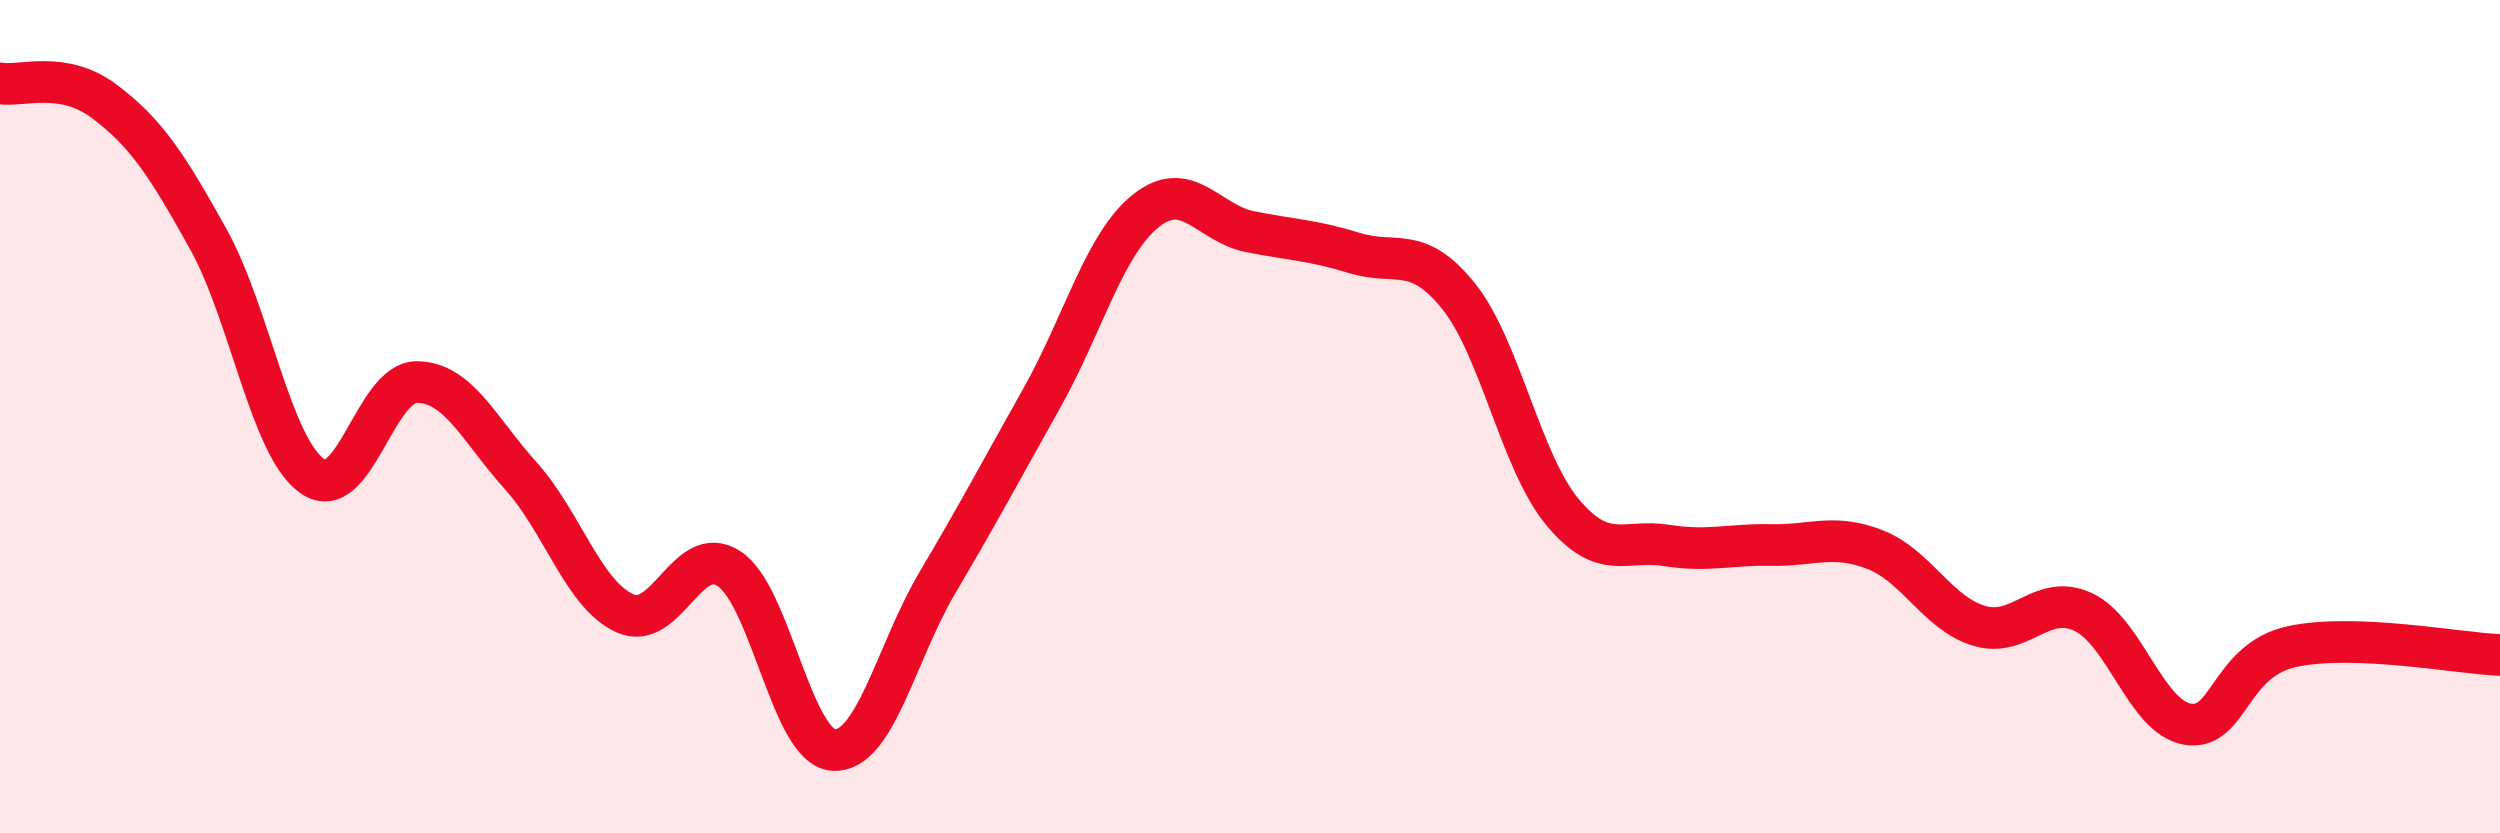
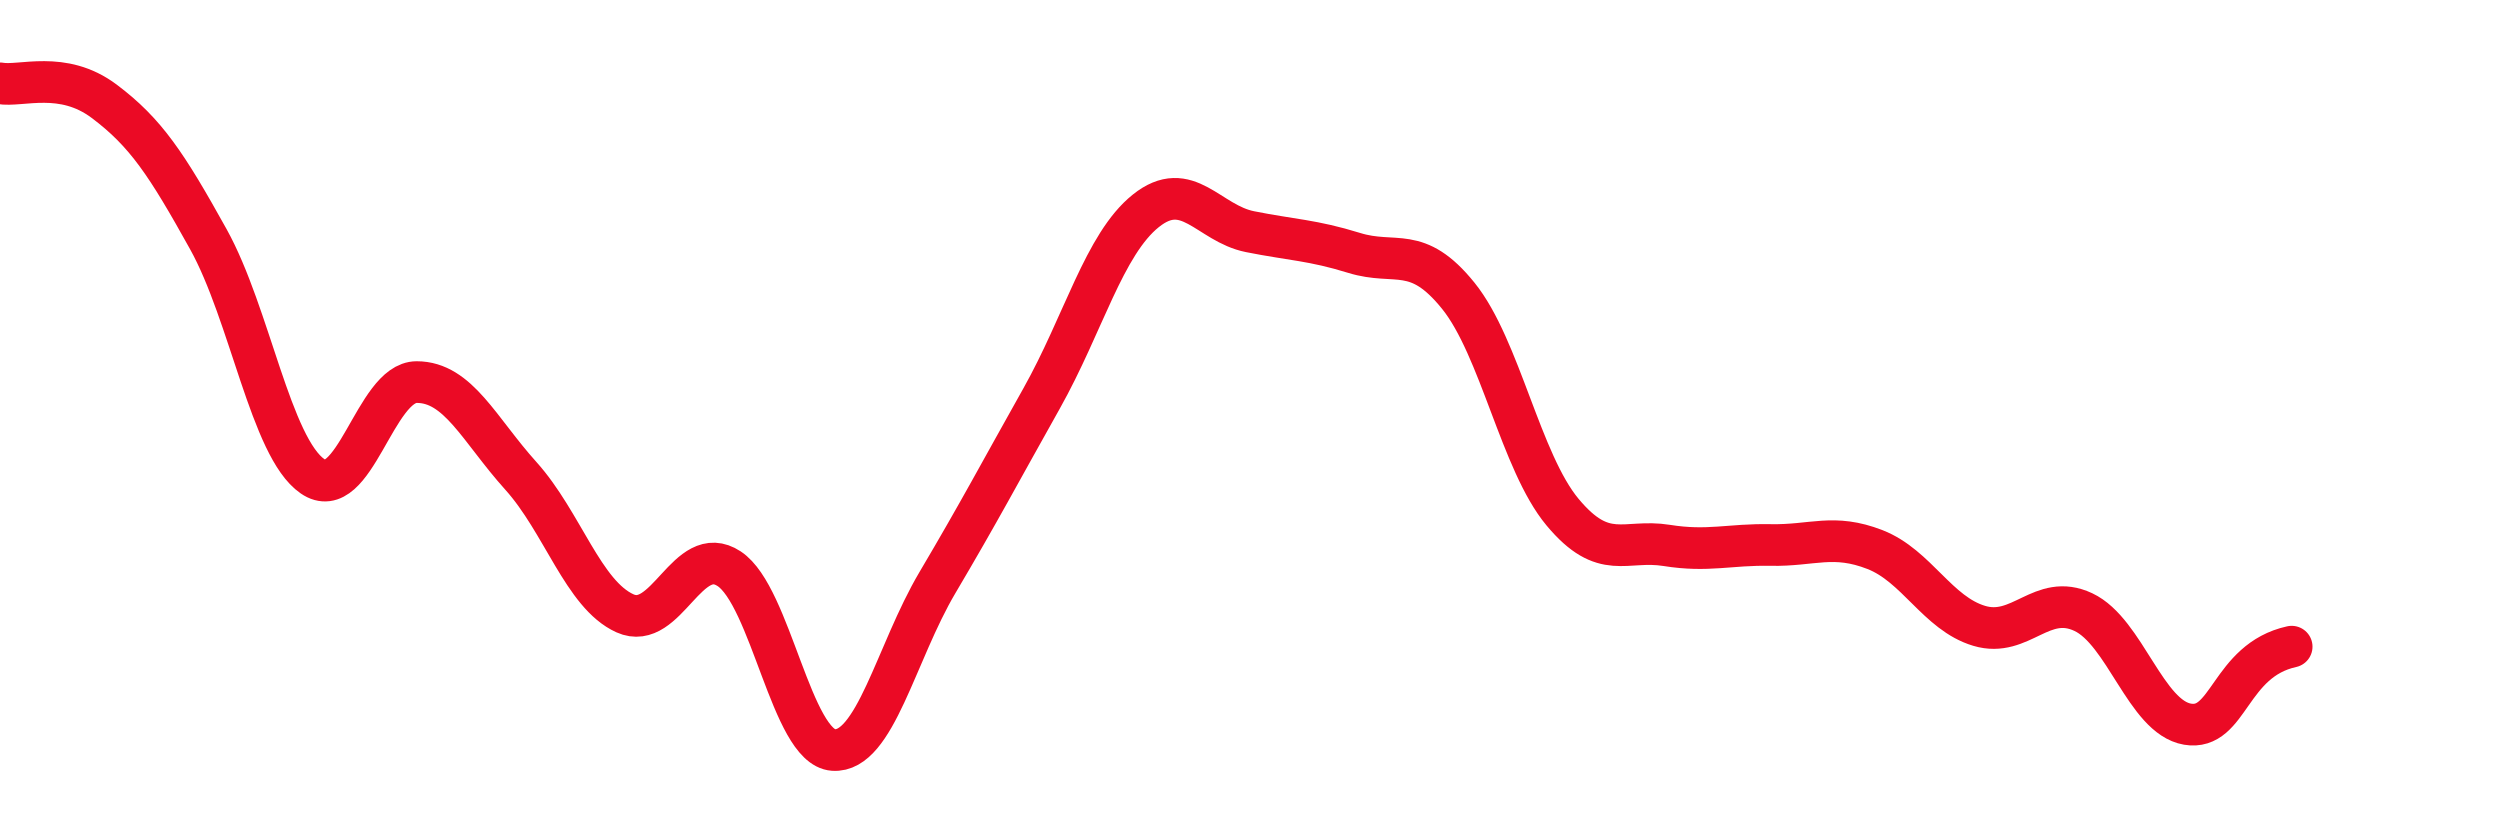
<svg xmlns="http://www.w3.org/2000/svg" width="60" height="20" viewBox="0 0 60 20">
-   <path d="M 0,2 C 0.5,2.09 1.5,1.68 2.5,2.43 C 3.5,3.18 4,3.94 5,5.74 C 6,7.54 6.5,10.74 7.5,11.43 C 8.5,12.12 9,9.17 10,9.17 C 11,9.17 11.5,10.31 12.5,11.42 C 13.5,12.53 14,14.27 15,14.72 C 16,15.17 16.5,12.99 17.5,13.65 C 18.5,14.31 19,17.93 20,18 C 21,18.07 21.5,15.67 22.5,13.98 C 23.5,12.29 24,11.34 25,9.56 C 26,7.78 26.5,5.86 27.5,5.06 C 28.5,4.26 29,5.36 30,5.56 C 31,5.76 31.5,5.76 32.5,6.07 C 33.5,6.38 34,5.86 35,7.1 C 36,8.34 36.5,11.09 37.5,12.29 C 38.5,13.49 39,12.93 40,13.09 C 41,13.25 41.5,13.06 42.5,13.08 C 43.5,13.1 44,12.8 45,13.19 C 46,13.58 46.5,14.72 47.5,15.02 C 48.5,15.32 49,14.22 50,14.69 C 51,15.16 51.5,17.21 52.5,17.38 C 53.5,17.55 53.5,15.85 55,15.52 C 56.5,15.19 59,15.68 60,15.72L60 20L0 20Z" fill="#EB0A25" opacity="0.1" stroke-linecap="round" stroke-linejoin="round" />
-   <path d="M 0,2 C 0.5,2.09 1.5,1.68 2.5,2.43 C 3.5,3.18 4,3.94 5,5.74 C 6,7.54 6.5,10.74 7.5,11.43 C 8.5,12.12 9,9.17 10,9.17 C 11,9.17 11.5,10.31 12.5,11.42 C 13.5,12.53 14,14.27 15,14.72 C 16,15.17 16.5,12.99 17.5,13.65 C 18.5,14.31 19,17.93 20,18 C 21,18.07 21.5,15.67 22.5,13.98 C 23.5,12.29 24,11.34 25,9.56 C 26,7.78 26.5,5.86 27.5,5.06 C 28.5,4.26 29,5.36 30,5.56 C 31,5.76 31.5,5.76 32.5,6.07 C 33.5,6.38 34,5.86 35,7.1 C 36,8.34 36.5,11.09 37.5,12.29 C 38.5,13.49 39,12.93 40,13.09 C 41,13.25 41.5,13.06 42.5,13.08 C 43.5,13.1 44,12.8 45,13.19 C 46,13.58 46.5,14.72 47.5,15.02 C 48.5,15.32 49,14.22 50,14.69 C 51,15.16 51.5,17.21 52.5,17.38 C 53.5,17.55 53.5,15.85 55,15.52 C 56.5,15.19 59,15.68 60,15.72" stroke="#EB0A25" stroke-width="1" fill="none" stroke-linecap="round" stroke-linejoin="round" />
+   <path d="M 0,2 C 0.5,2.09 1.5,1.68 2.5,2.43 C 3.5,3.18 4,3.94 5,5.74 C 6,7.54 6.5,10.74 7.5,11.43 C 8.5,12.12 9,9.17 10,9.17 C 11,9.17 11.5,10.31 12.5,11.42 C 13.5,12.53 14,14.27 15,14.72 C 16,15.17 16.5,12.99 17.5,13.65 C 18.5,14.31 19,17.93 20,18 C 21,18.07 21.5,15.67 22.5,13.98 C 23.5,12.29 24,11.34 25,9.56 C 26,7.78 26.5,5.86 27.5,5.06 C 28.5,4.26 29,5.36 30,5.56 C 31,5.76 31.5,5.76 32.5,6.07 C 33.5,6.38 34,5.86 35,7.1 C 36,8.34 36.5,11.09 37.5,12.29 C 38.5,13.49 39,12.93 40,13.09 C 41,13.25 41.5,13.06 42.5,13.08 C 43.5,13.1 44,12.8 45,13.19 C 46,13.58 46.5,14.72 47.5,15.02 C 48.5,15.32 49,14.22 50,14.69 C 51,15.16 51.5,17.21 52.5,17.38 C 53.5,17.55 53.5,15.85 55,15.52 " stroke="#EB0A25" stroke-width="1" fill="none" stroke-linecap="round" stroke-linejoin="round" />
</svg>